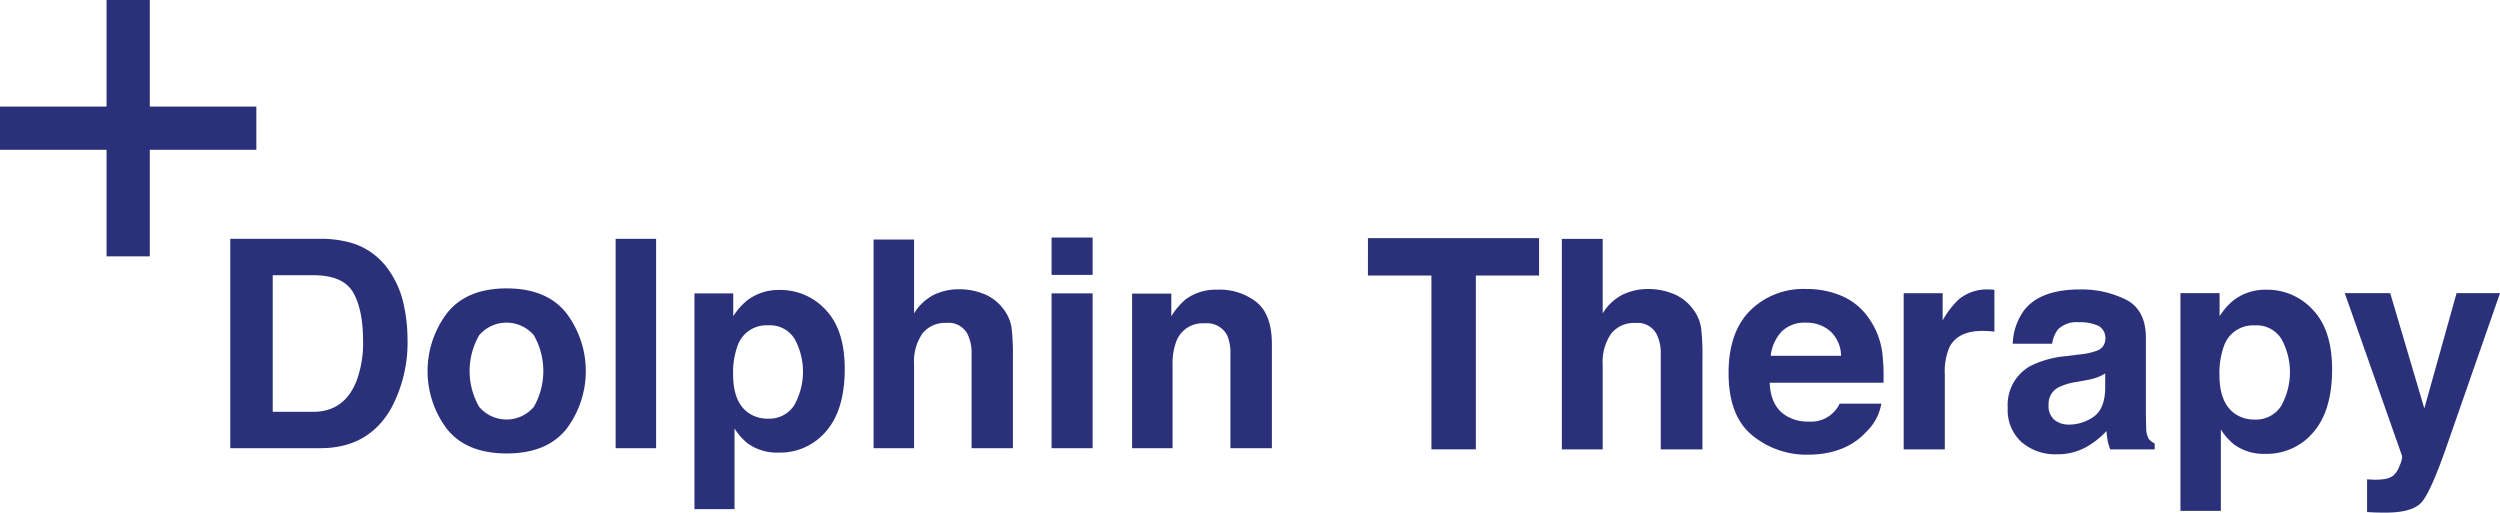
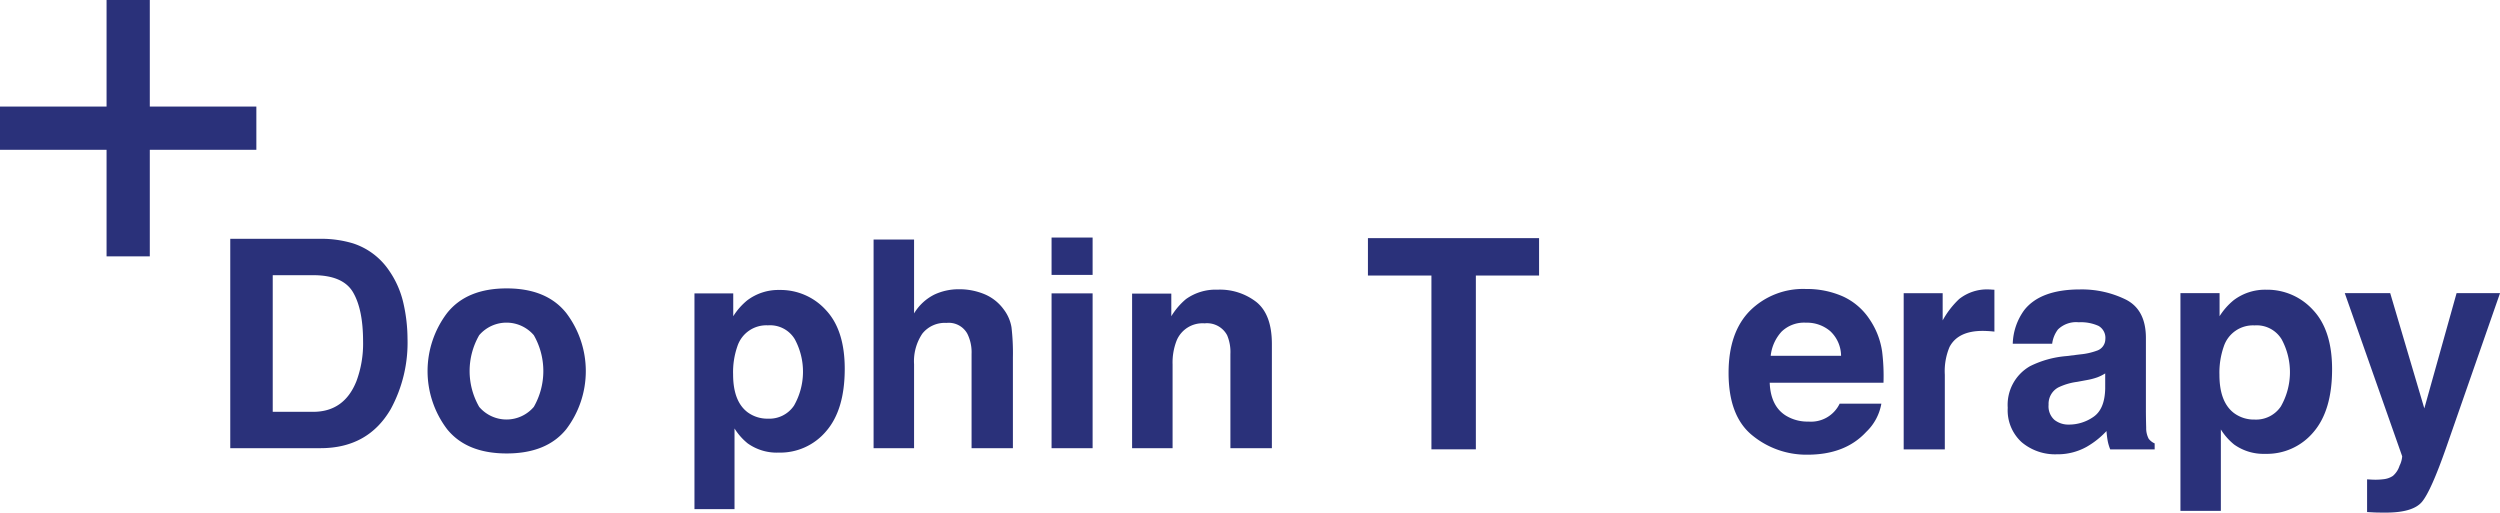
<svg xmlns="http://www.w3.org/2000/svg" width="384" height="78.735" viewBox="0 0 384 78.735">
  <g id="Group_3718" data-name="Group 3718" transform="translate(-990.684 -263.111)">
    <path id="Path_11484" data-name="Path 11484" d="M1030.061,286.119v-6.641h-16.368V263.111h-6.641v16.368H990.684v6.641h16.368v16.368h6.641V286.119Z" transform="translate(0)" fill="#2a317a" />
    <path id="Path_11485" data-name="Path 11485" d="M1054.263,308.6a10.628,10.628,0,0,0-5.48-4.08,16.93,16.93,0,0,0-4.979-.7h-13.866v32.16H1043.8q7.293,0,10.787-6a21.366,21.366,0,0,0,2.577-10.865,24.939,24.939,0,0,0-.612-5.324A14.324,14.324,0,0,0,1054.263,308.6Zm-4.952,17.106q-1.878,4.691-6.643,4.691h-6.206V309.41h6.206q4.59,0,6.13,2.629t1.541,7.538A16.52,16.52,0,0,1,1049.311,325.709Z" transform="translate(-3.886 -4.03)" fill="#2a317a" />
    <path id="Path_11486" data-name="Path 11486" d="M1075.726,312.276q-6.132,0-9.143,3.772a14.758,14.758,0,0,0,0,17.864q3.011,3.717,9.143,3.717t9.142-3.717a14.757,14.757,0,0,0,0-17.864Q1081.856,312.277,1075.726,312.276Zm4.167,18.2a5.508,5.508,0,0,1-8.389,0,11.035,11.035,0,0,1,0-11.013,5.527,5.527,0,0,1,8.389,0,11.1,11.1,0,0,1,0,11.013Z" transform="translate(-7.215 -4.867)" fill="#2a317a" />
-     <rect id="Rectangle_4699" data-name="Rectangle 4699" width="6.218" height="32.16" transform="translate(1085.245 299.795)" fill="#2a317a" />
    <path id="Path_11487" data-name="Path 11487" d="M1122.144,312.543a7.941,7.941,0,0,0-4.963,1.592,10,10,0,0,0-2.152,2.444v-3.512h-5.957v33.141h6.153V333.815a9.156,9.156,0,0,0,2.02,2.291,7.68,7.68,0,0,0,4.743,1.418,9.229,9.229,0,0,0,7.323-3.3q2.844-3.294,2.844-9.578,0-5.956-2.91-9.033A9.4,9.4,0,0,0,1122.144,312.543Zm2.22,17.76a4.552,4.552,0,0,1-4,2.007,5.105,5.105,0,0,1-3.131-.982q-2.225-1.679-2.225-5.825a12.034,12.034,0,0,1,.662-4.32,4.675,4.675,0,0,1,4.694-3.207,4.426,4.426,0,0,1,4.111,2.117,10.517,10.517,0,0,1-.111,10.211Z" transform="translate(-11.719 -4.893)" fill="#2a317a" />
    <path id="Path_11488" data-name="Path 11488" d="M1159.6,314.683a6.98,6.98,0,0,0-2.943-2.336,10.06,10.06,0,0,0-3.987-.765,8.771,8.771,0,0,0-3.726.819,7.607,7.607,0,0,0-3.117,2.891V303.946h-6.218V336h6.218V323.11a7.593,7.593,0,0,1,1.267-4.707,4.4,4.4,0,0,1,3.715-1.65,3.256,3.256,0,0,1,3.2,1.661,6.409,6.409,0,0,1,.65,3.1V336h6.349V322.021a34.043,34.043,0,0,0-.217-4.6A6.232,6.232,0,0,0,1159.6,314.683Z" transform="translate(-14.742 -4.042)" fill="#2a317a" />
    <rect id="Rectangle_4700" data-name="Rectangle 4700" width="6.305" height="5.738" transform="translate(1152.204 299.598)" fill="#2a317a" />
    <rect id="Rectangle_4701" data-name="Rectangle 4701" width="6.305" height="23.782" transform="translate(1152.204 308.173)" fill="#2a317a" />
    <path id="Path_11489" data-name="Path 11489" d="M1202.813,314.425a9.114,9.114,0,0,0-6.007-1.931,7.83,7.83,0,0,0-4.845,1.44,10.534,10.534,0,0,0-2.26,2.64V313.1h-6.023v23.738h6.219V323.97a9.281,9.281,0,0,1,.606-3.622,4.3,4.3,0,0,1,4.309-2.683,3.5,3.5,0,0,1,3.466,1.833,6.653,6.653,0,0,1,.5,2.88v14.466h6.371V320.828Q1205.148,316.356,1202.813,314.425Z" transform="translate(-19.104 -4.888)" fill="#2a317a" />
    <path id="Path_11490" data-name="Path 11490" d="M1223.882,309.451h9.753v26.7h6.825v-26.7h9.709v-5.746h-26.286Z" transform="translate(-23.084 -4.018)" fill="#2a317a" />
-     <path id="Path_11491" data-name="Path 11491" d="M1277.112,314.662a7.041,7.041,0,0,0-2.971-2.358,10.158,10.158,0,0,0-4.022-.771,8.854,8.854,0,0,0-3.759.826,7.664,7.664,0,0,0-3.146,2.917V303.827h-6.275v32.34h6.275v-13a7.654,7.654,0,0,1,1.279-4.749,4.434,4.434,0,0,1,3.747-1.664,3.286,3.286,0,0,1,3.235,1.675,6.472,6.472,0,0,1,.655,3.13v14.612h6.407v-14.1a34.115,34.115,0,0,0-.22-4.638A6.282,6.282,0,0,0,1277.112,314.662Z" transform="translate(-26.356 -4.03)" fill="#2a317a" />
    <path id="Path_11492" data-name="Path 11492" d="M1307.033,317.053a9.76,9.76,0,0,0-4.146-3.55,13.663,13.663,0,0,0-5.644-1.125,11.569,11.569,0,0,0-8.581,3.327q-3.3,3.328-3.3,9.563,0,6.655,3.662,9.607a13.077,13.077,0,0,0,8.452,2.953q5.8,0,9.028-3.5a7.834,7.834,0,0,0,2.325-4.337h-6.405a4.874,4.874,0,0,1-4.775,2.752,6.369,6.369,0,0,1-3.46-.9q-2.363-1.452-2.509-5.063h17.477a30.525,30.525,0,0,0-.206-4.763A11.785,11.785,0,0,0,1307.033,317.053Zm-15.2,5.585a6.514,6.514,0,0,1,1.672-3.714,4.972,4.972,0,0,1,3.745-1.371,5.5,5.5,0,0,1,3.721,1.294,5.238,5.238,0,0,1,1.671,3.792Z" transform="translate(-29.169 -4.877)" fill="#2a317a" />
    <path id="Path_11493" data-name="Path 11493" d="M1328.314,312.452a6.892,6.892,0,0,0-4.579,1.475,13.262,13.262,0,0,0-2.532,3.281v-4.182h-5.988v24h6.318v-11.47a9.587,9.587,0,0,1,.727-4.271q1.3-2.465,5.085-2.465.286,0,.748.022t1.057.088V312.5q-.418-.022-.54-.032C1328.53,312.456,1328.431,312.452,1328.314,312.452Z" transform="translate(-32.125 -4.884)" fill="#2a317a" />
    <path id="Path_11494" data-name="Path 11494" d="M1354.594,335.37a3.487,3.487,0,0,1-.375-1.673q-.044-1.629-.043-2.774V319.915q0-4.336-3.073-5.9a15.309,15.309,0,0,0-7.032-1.563q-6.081,0-8.579,3.171a9.18,9.18,0,0,0-1.768,5.174h6.054a4.537,4.537,0,0,1,.893-2.2,4,4,0,0,1,3.19-1.1,6.553,6.553,0,0,1,3.046.561,2.108,2.108,0,0,1,1.038,2.036,1.886,1.886,0,0,1-1.353,1.783,9.947,9.947,0,0,1-2.506.551l-2.151.264a15.329,15.329,0,0,0-5.545,1.542,6.829,6.829,0,0,0-3.437,6.406,6.617,6.617,0,0,0,2.136,5.273,7.949,7.949,0,0,0,5.414,1.86,9.106,9.106,0,0,0,4.606-1.167,12.982,12.982,0,0,0,3.012-2.4q.065.815.176,1.453a6.935,6.935,0,0,0,.4,1.364h6.824V336.1A2.24,2.24,0,0,1,1354.594,335.37Zm-6.671-7.684q-.068,3.149-1.8,4.337a6.556,6.556,0,0,1-3.789,1.188,3.438,3.438,0,0,1-2.2-.715,2.782,2.782,0,0,1-.906-2.323,2.865,2.865,0,0,1,1.482-2.663,9.419,9.419,0,0,1,2.884-.859l1.428-.264a10.193,10.193,0,0,0,1.685-.43,6.894,6.894,0,0,0,1.217-.605Z" transform="translate(-33.881 -4.884)" fill="#2a317a" />
    <path id="Path_11495" data-name="Path 11495" d="M1375.585,312.5a8.012,8.012,0,0,0-5.008,1.607,10.1,10.1,0,0,0-2.172,2.466V313.03h-6.01v33.441h6.208V333.966a9.248,9.248,0,0,0,2.039,2.312,7.75,7.75,0,0,0,4.786,1.431,9.314,9.314,0,0,0,7.39-3.325q2.869-3.323,2.87-9.664,0-6.01-2.935-9.115A9.494,9.494,0,0,0,1375.585,312.5Zm2.24,17.92a4.591,4.591,0,0,1-4.037,2.025,5.152,5.152,0,0,1-3.159-.99q-2.245-1.695-2.244-5.878a12.159,12.159,0,0,1,.667-4.359,4.717,4.717,0,0,1,4.737-3.236,4.467,4.467,0,0,1,4.148,2.135,10.609,10.609,0,0,1-.112,10.3Z" transform="translate(-36.795 -4.889)" fill="#2a317a" />
    <path id="Path_11496" data-name="Path 11496" d="M1407.582,313.088l-4.954,17.7-5.239-17.7h-6.978l8.817,25.053a3.772,3.772,0,0,1-.407,1.453,3.391,3.391,0,0,1-1.023,1.563,3.162,3.162,0,0,1-1.409.505,9.882,9.882,0,0,1-1.761.067l-.792-.044v5.02q1.014.066,1.521.077t1.344.012q4.165,0,5.554-1.641t3.772-8.465l8.227-23.6Z" transform="translate(-39.568 -4.947)" fill="#2a317a" />
  </g>
</svg>